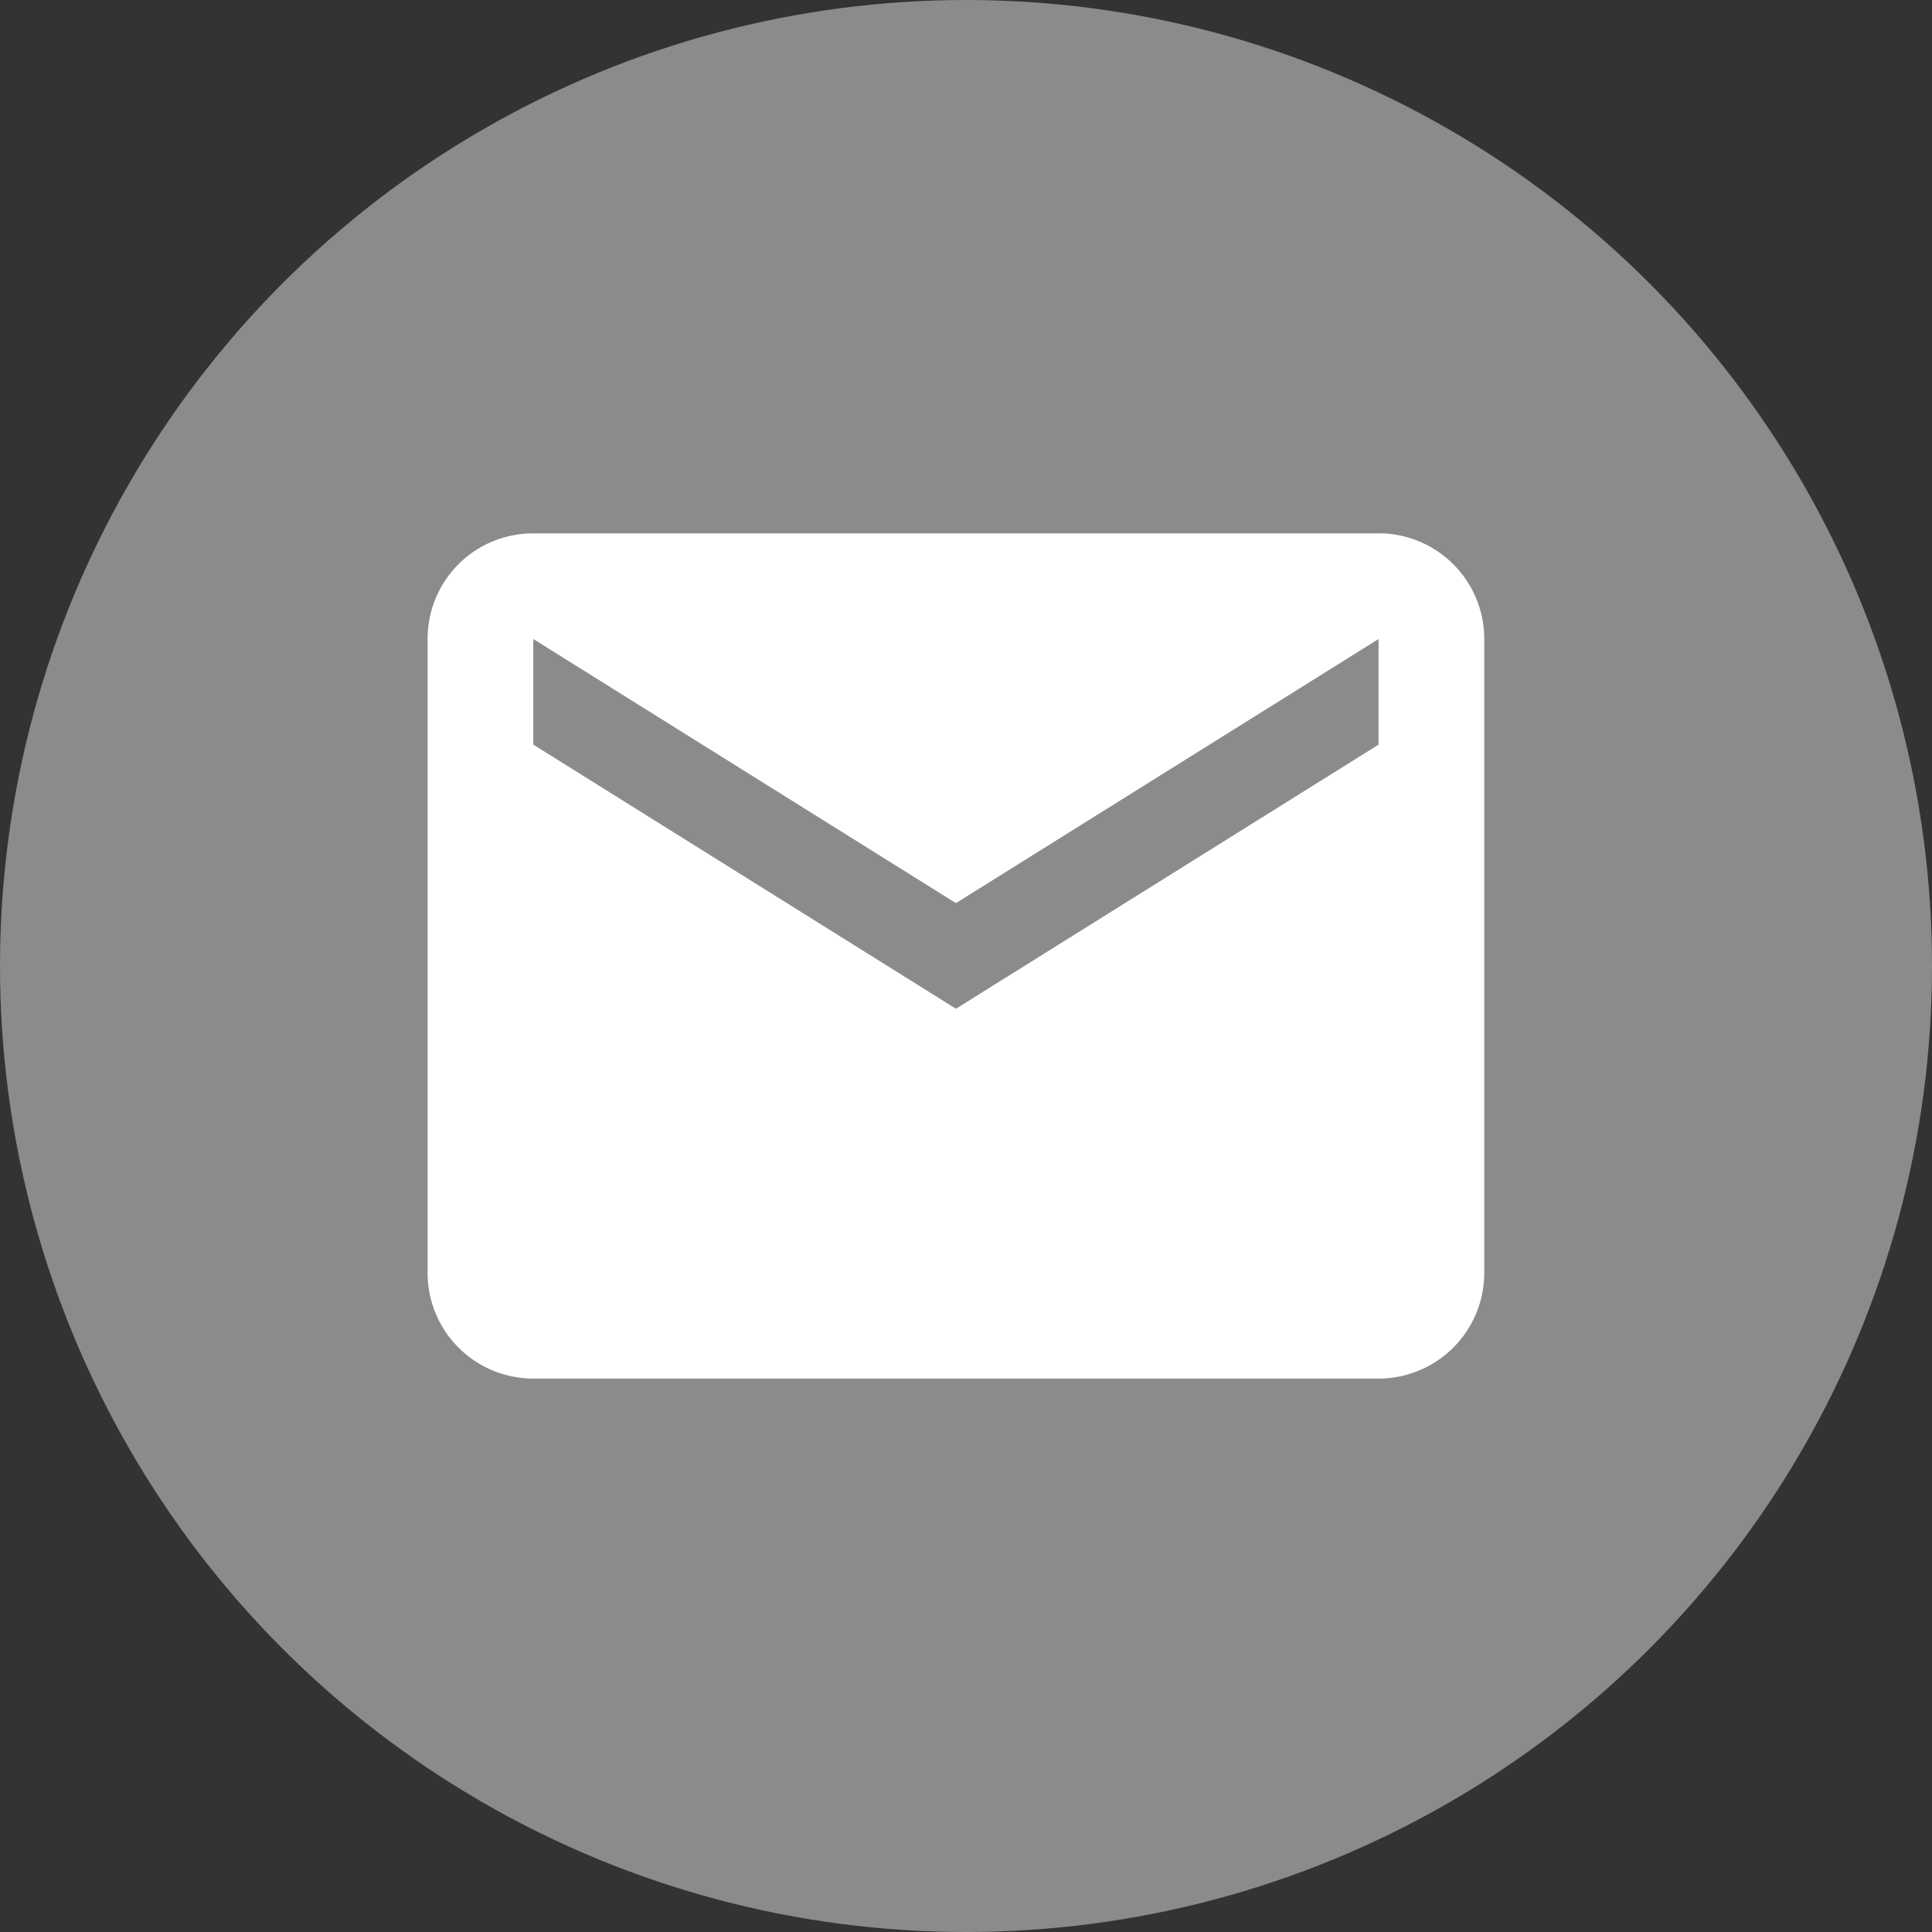
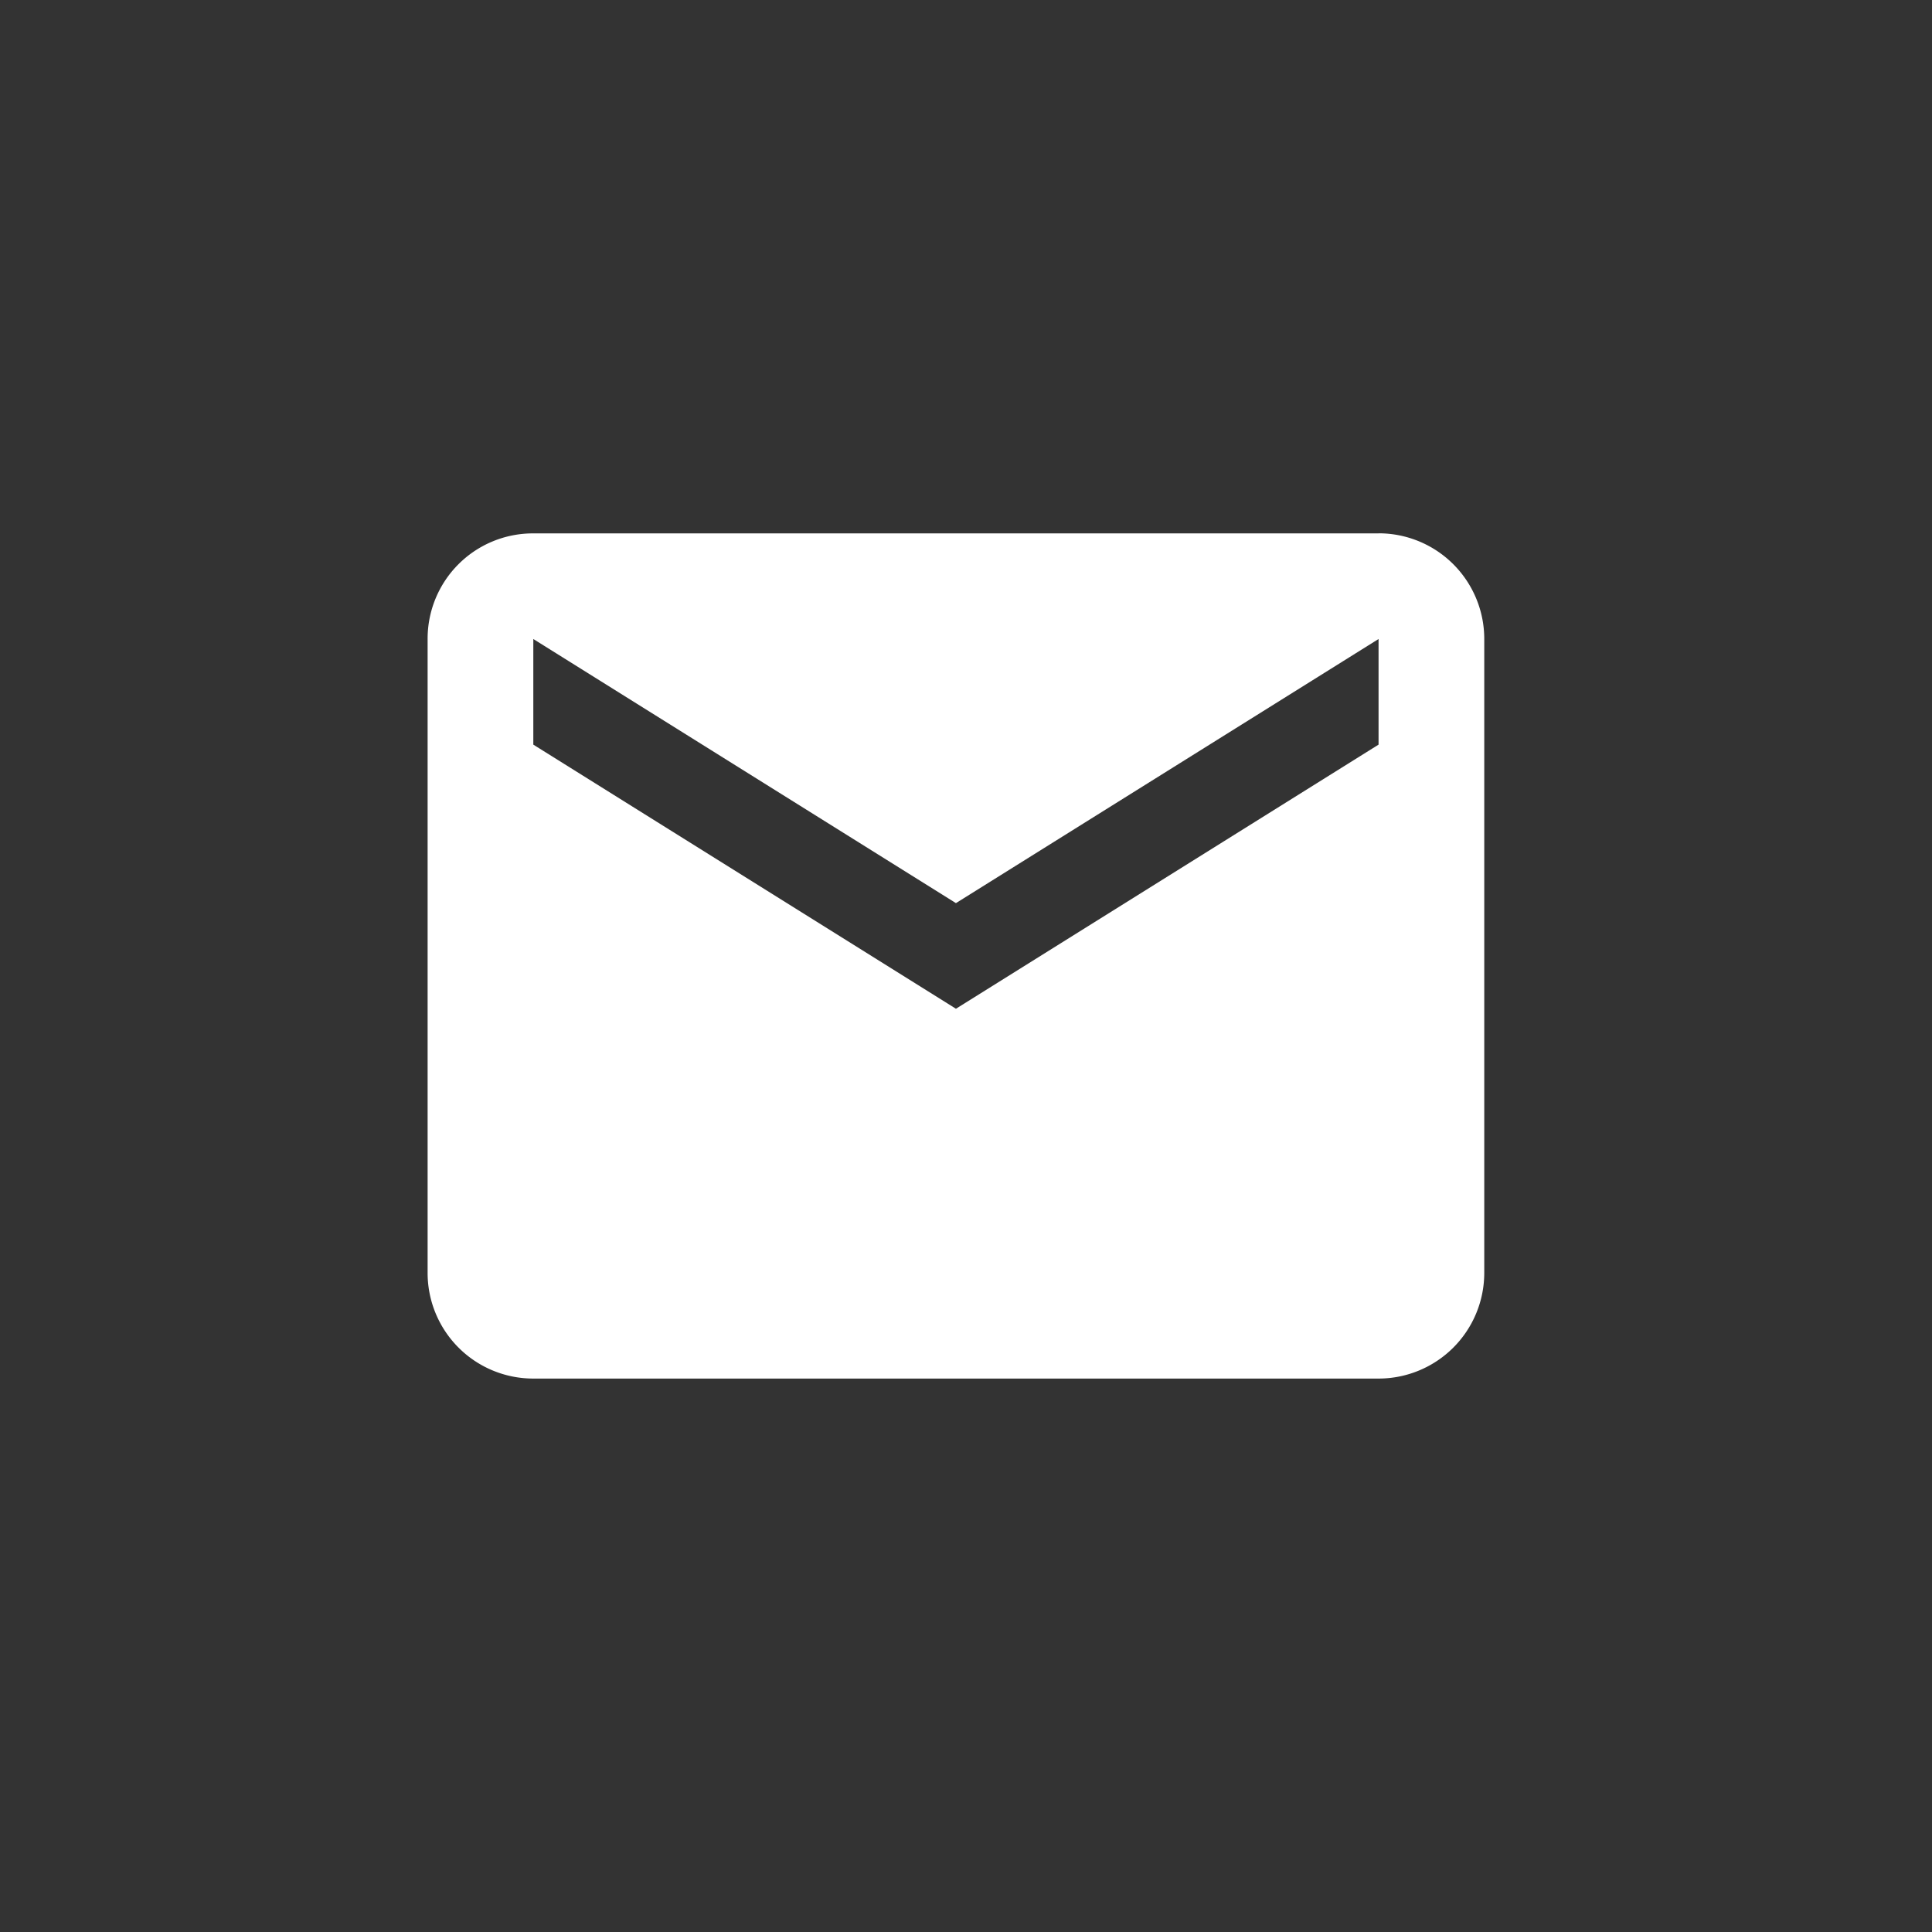
<svg xmlns="http://www.w3.org/2000/svg" id="Group_6486" data-name="Group 6486" width="24" height="24" viewBox="0 0 24 24">
  <rect x="0" y="0" width="24" height="24" fill="#333333" stroke="none" />
-   <circle id="Ellipse_338" data-name="Ellipse 338" cx="12" cy="12" r="12" fill="#8b8b8b" />
  <g id="MDI_email" data-name="MDI / email" transform="translate(4 4)">
    <rect id="Boundary" width="16" height="16" fill="none" />
    <path id="Path_email" data-name="Path / email" d="M13.813,6.625,8.563,9.906,3.313,6.625V5.313l5.25,3.281,5.25-3.281m0-1.312H3.313A1.308,1.308,0,0,0,2,5.313v7.875A1.312,1.312,0,0,0,3.313,14.5h10.5a1.313,1.313,0,0,0,1.313-1.312V5.313A1.312,1.312,0,0,0,13.813,4Z" transform="translate(-0.688 -1.375)" fill="#fff" />
  </g>
</svg>